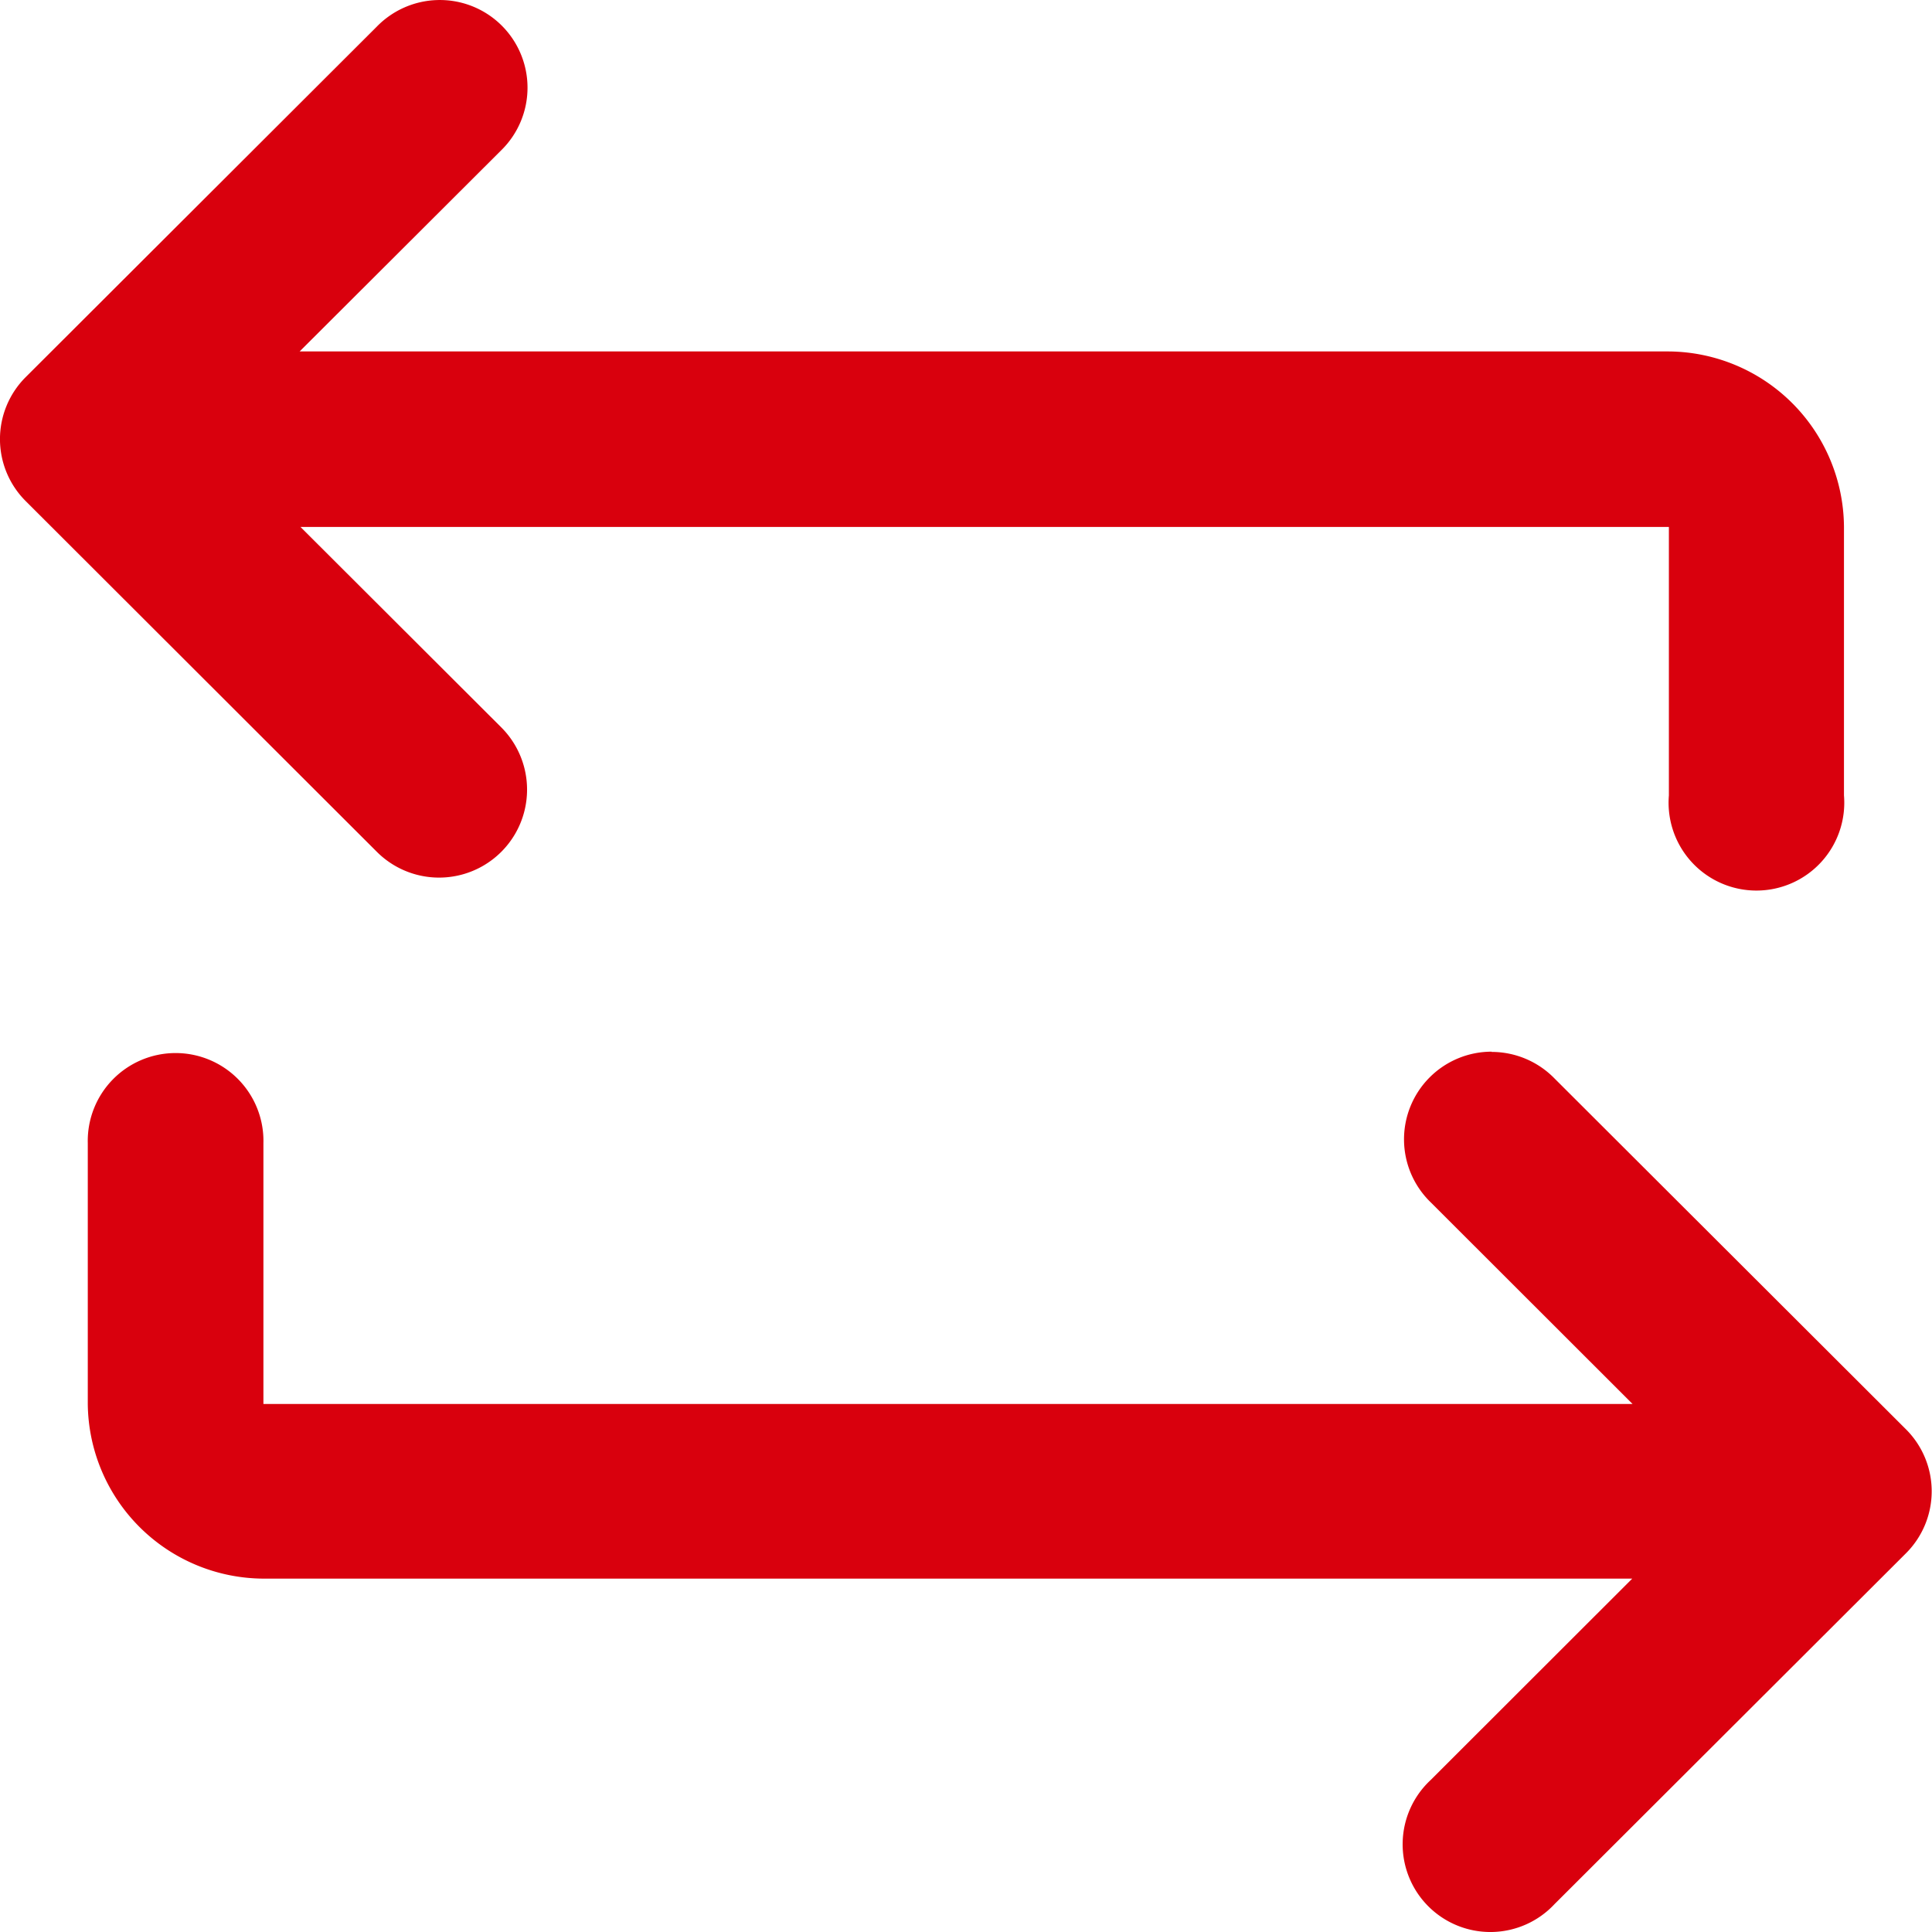
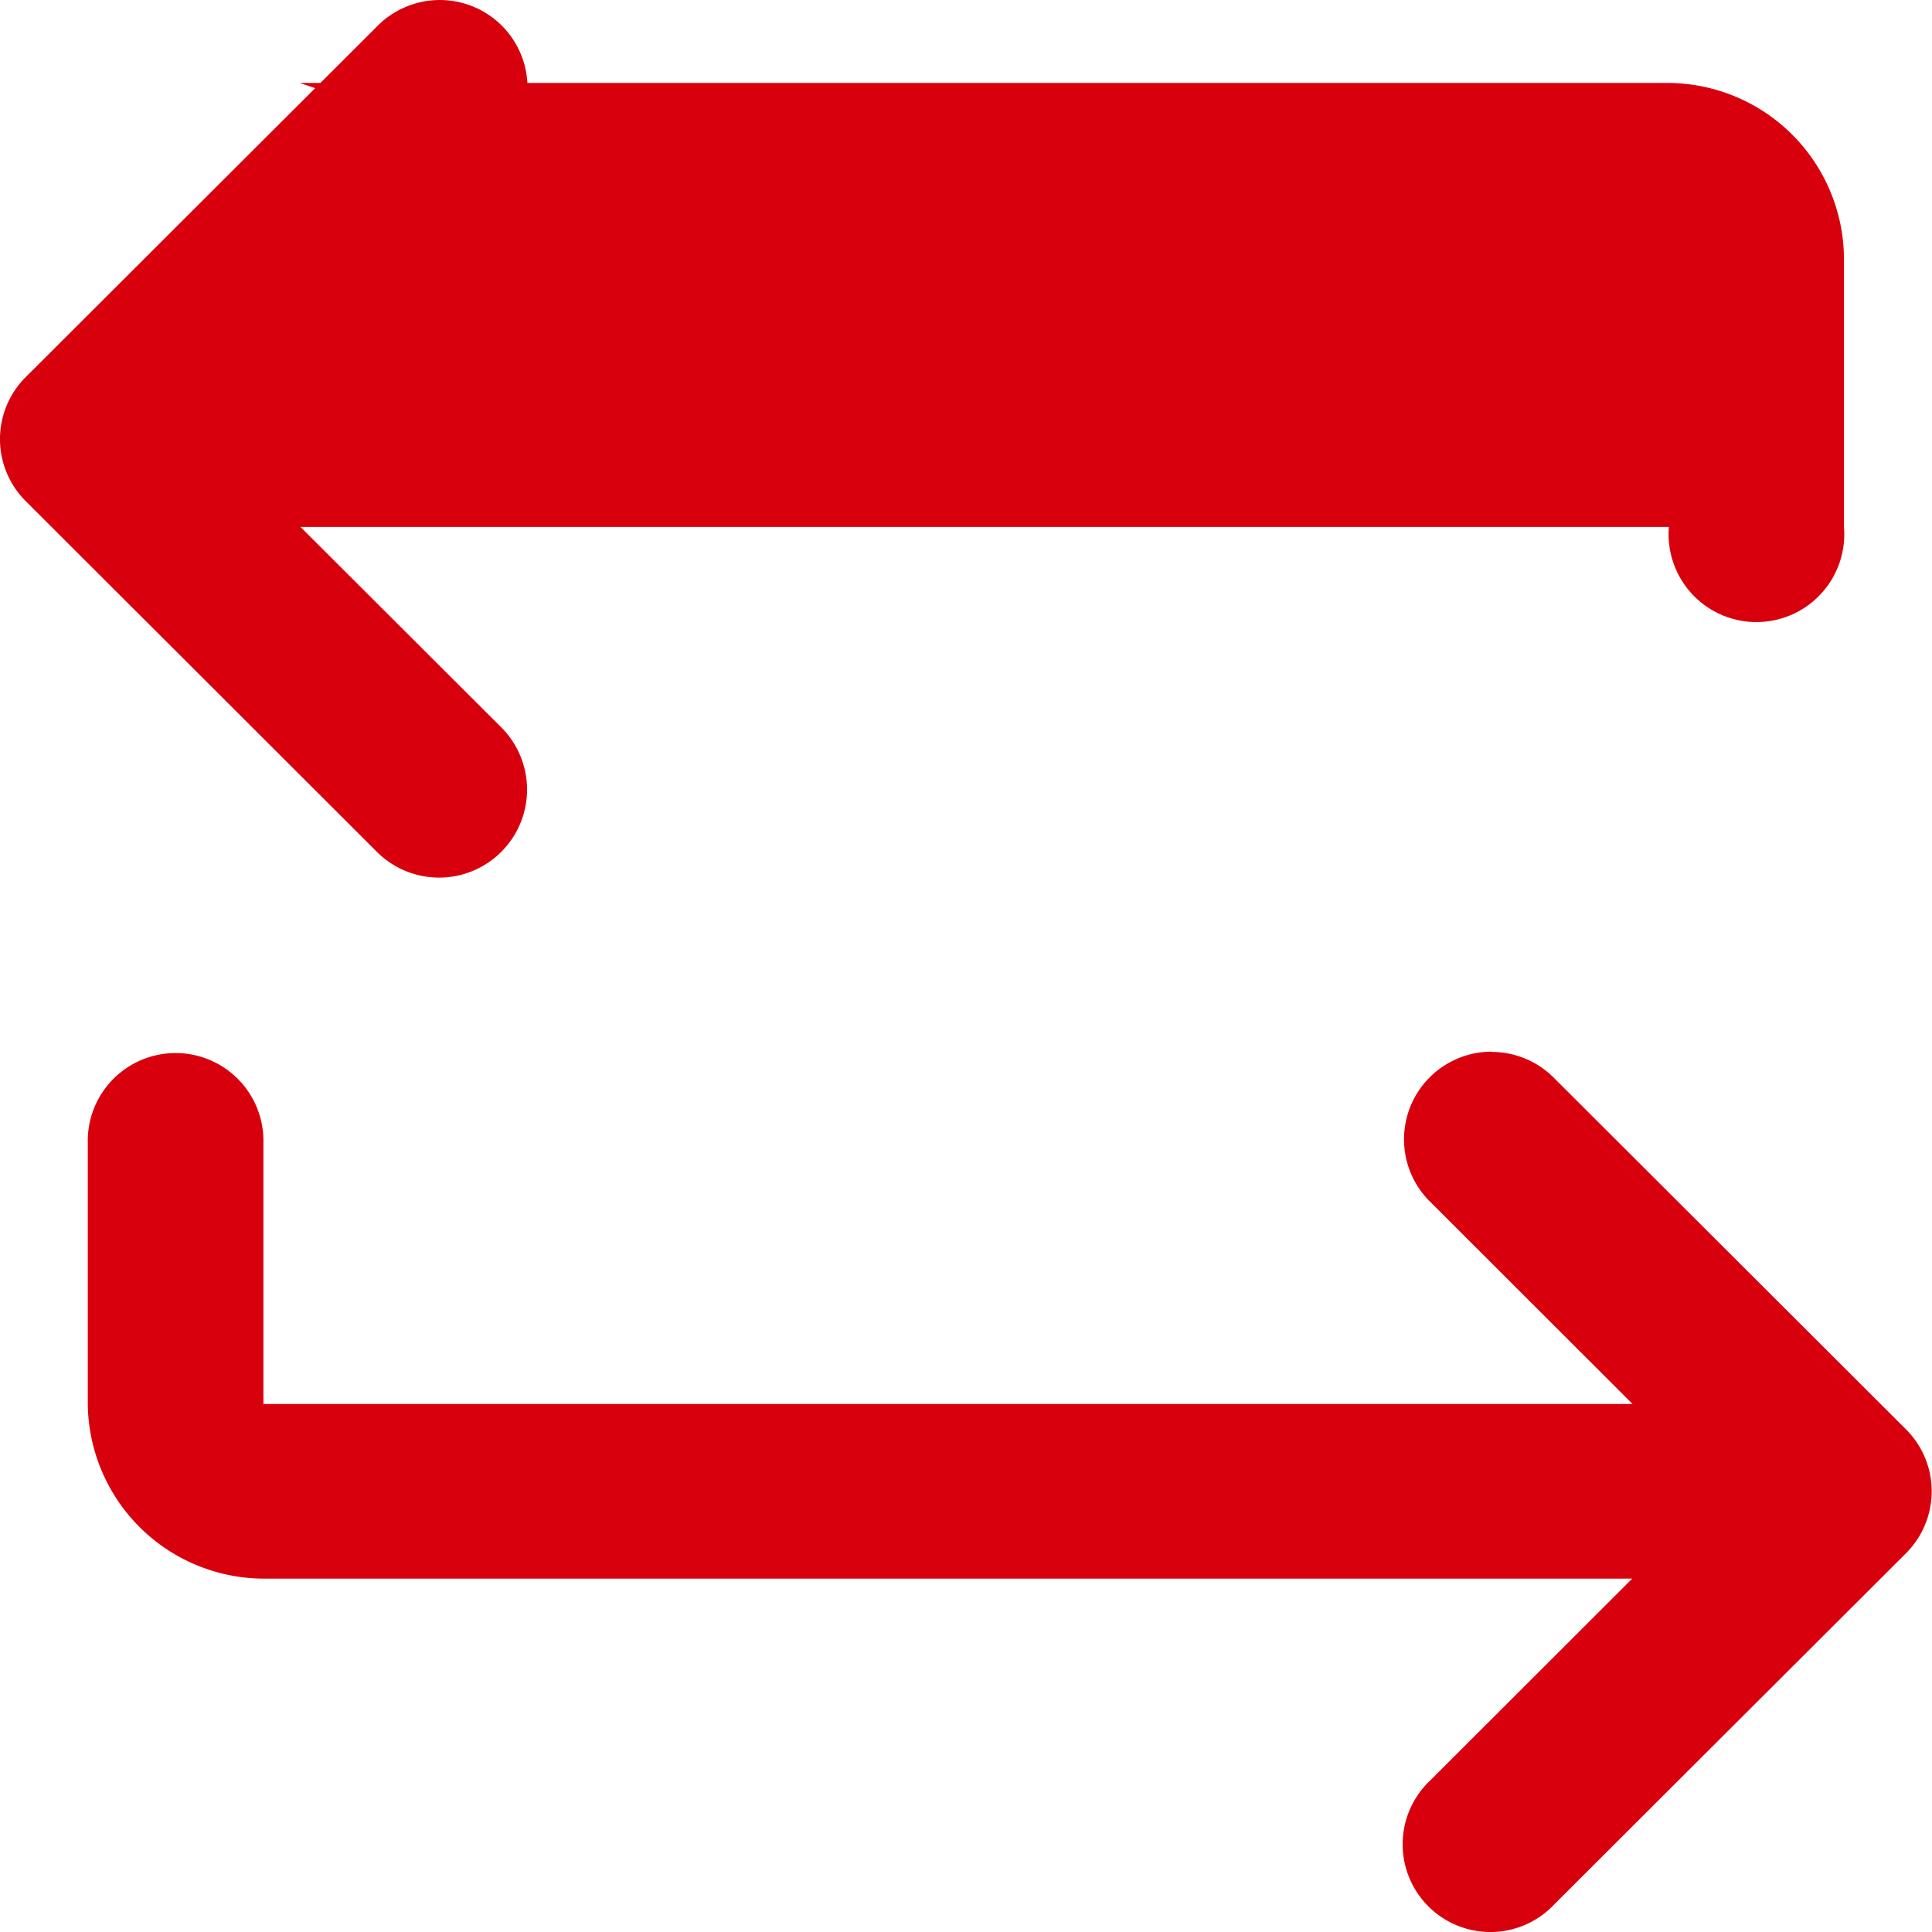
<svg xmlns="http://www.w3.org/2000/svg" width="32" height="32" viewBox="0 0 32 32">
  <g id="layer1" transform="translate(-0.265 -290.912)">
-     <path id="path9559" d="M7.506,290.913a1.456,1.456,0,0,0-1,.44L.688,297.161a1.45,1.45,0,0,0,0,2.048l5.818,5.811a1.457,1.457,0,1,0,2.063-2.059l-3.327-3.321H27.907v4.447a1.455,1.455,0,1,0,2.9,0v-4.447a2.925,2.925,0,0,0-2.9-2.907H5.228L8.568,293.4a1.452,1.452,0,0,0-1.063-2.487Zm17.469,17.418a1.452,1.452,0,0,0-1.008,2.5l3.338,3.335H4.628v-4.319a1.455,1.455,0,1,0-2.909,0v4.319a2.923,2.923,0,0,0,2.909,2.893H27.3l-3.338,3.335a1.453,1.453,0,1,0,2.051,2.056l5.818-5.808a1.45,1.45,0,0,0,0-2.059l-5.818-5.808a1.456,1.456,0,0,0-1.043-.44Z" transform="translate(0 0)" fill="#d9000d" />
+     <path id="path9559" d="M7.506,290.913a1.456,1.456,0,0,0-1,.44L.688,297.161a1.45,1.45,0,0,0,0,2.048l5.818,5.811a1.457,1.457,0,1,0,2.063-2.059l-3.327-3.321H27.907a1.455,1.455,0,1,0,2.9,0v-4.447a2.925,2.925,0,0,0-2.9-2.907H5.228L8.568,293.4a1.452,1.452,0,0,0-1.063-2.487Zm17.469,17.418a1.452,1.452,0,0,0-1.008,2.5l3.338,3.335H4.628v-4.319a1.455,1.455,0,1,0-2.909,0v4.319a2.923,2.923,0,0,0,2.909,2.893H27.3l-3.338,3.335a1.453,1.453,0,1,0,2.051,2.056l5.818-5.808a1.45,1.45,0,0,0,0-2.059l-5.818-5.808a1.456,1.456,0,0,0-1.043-.44Z" transform="translate(0 0)" fill="#d9000d" />
  </g>
</svg>